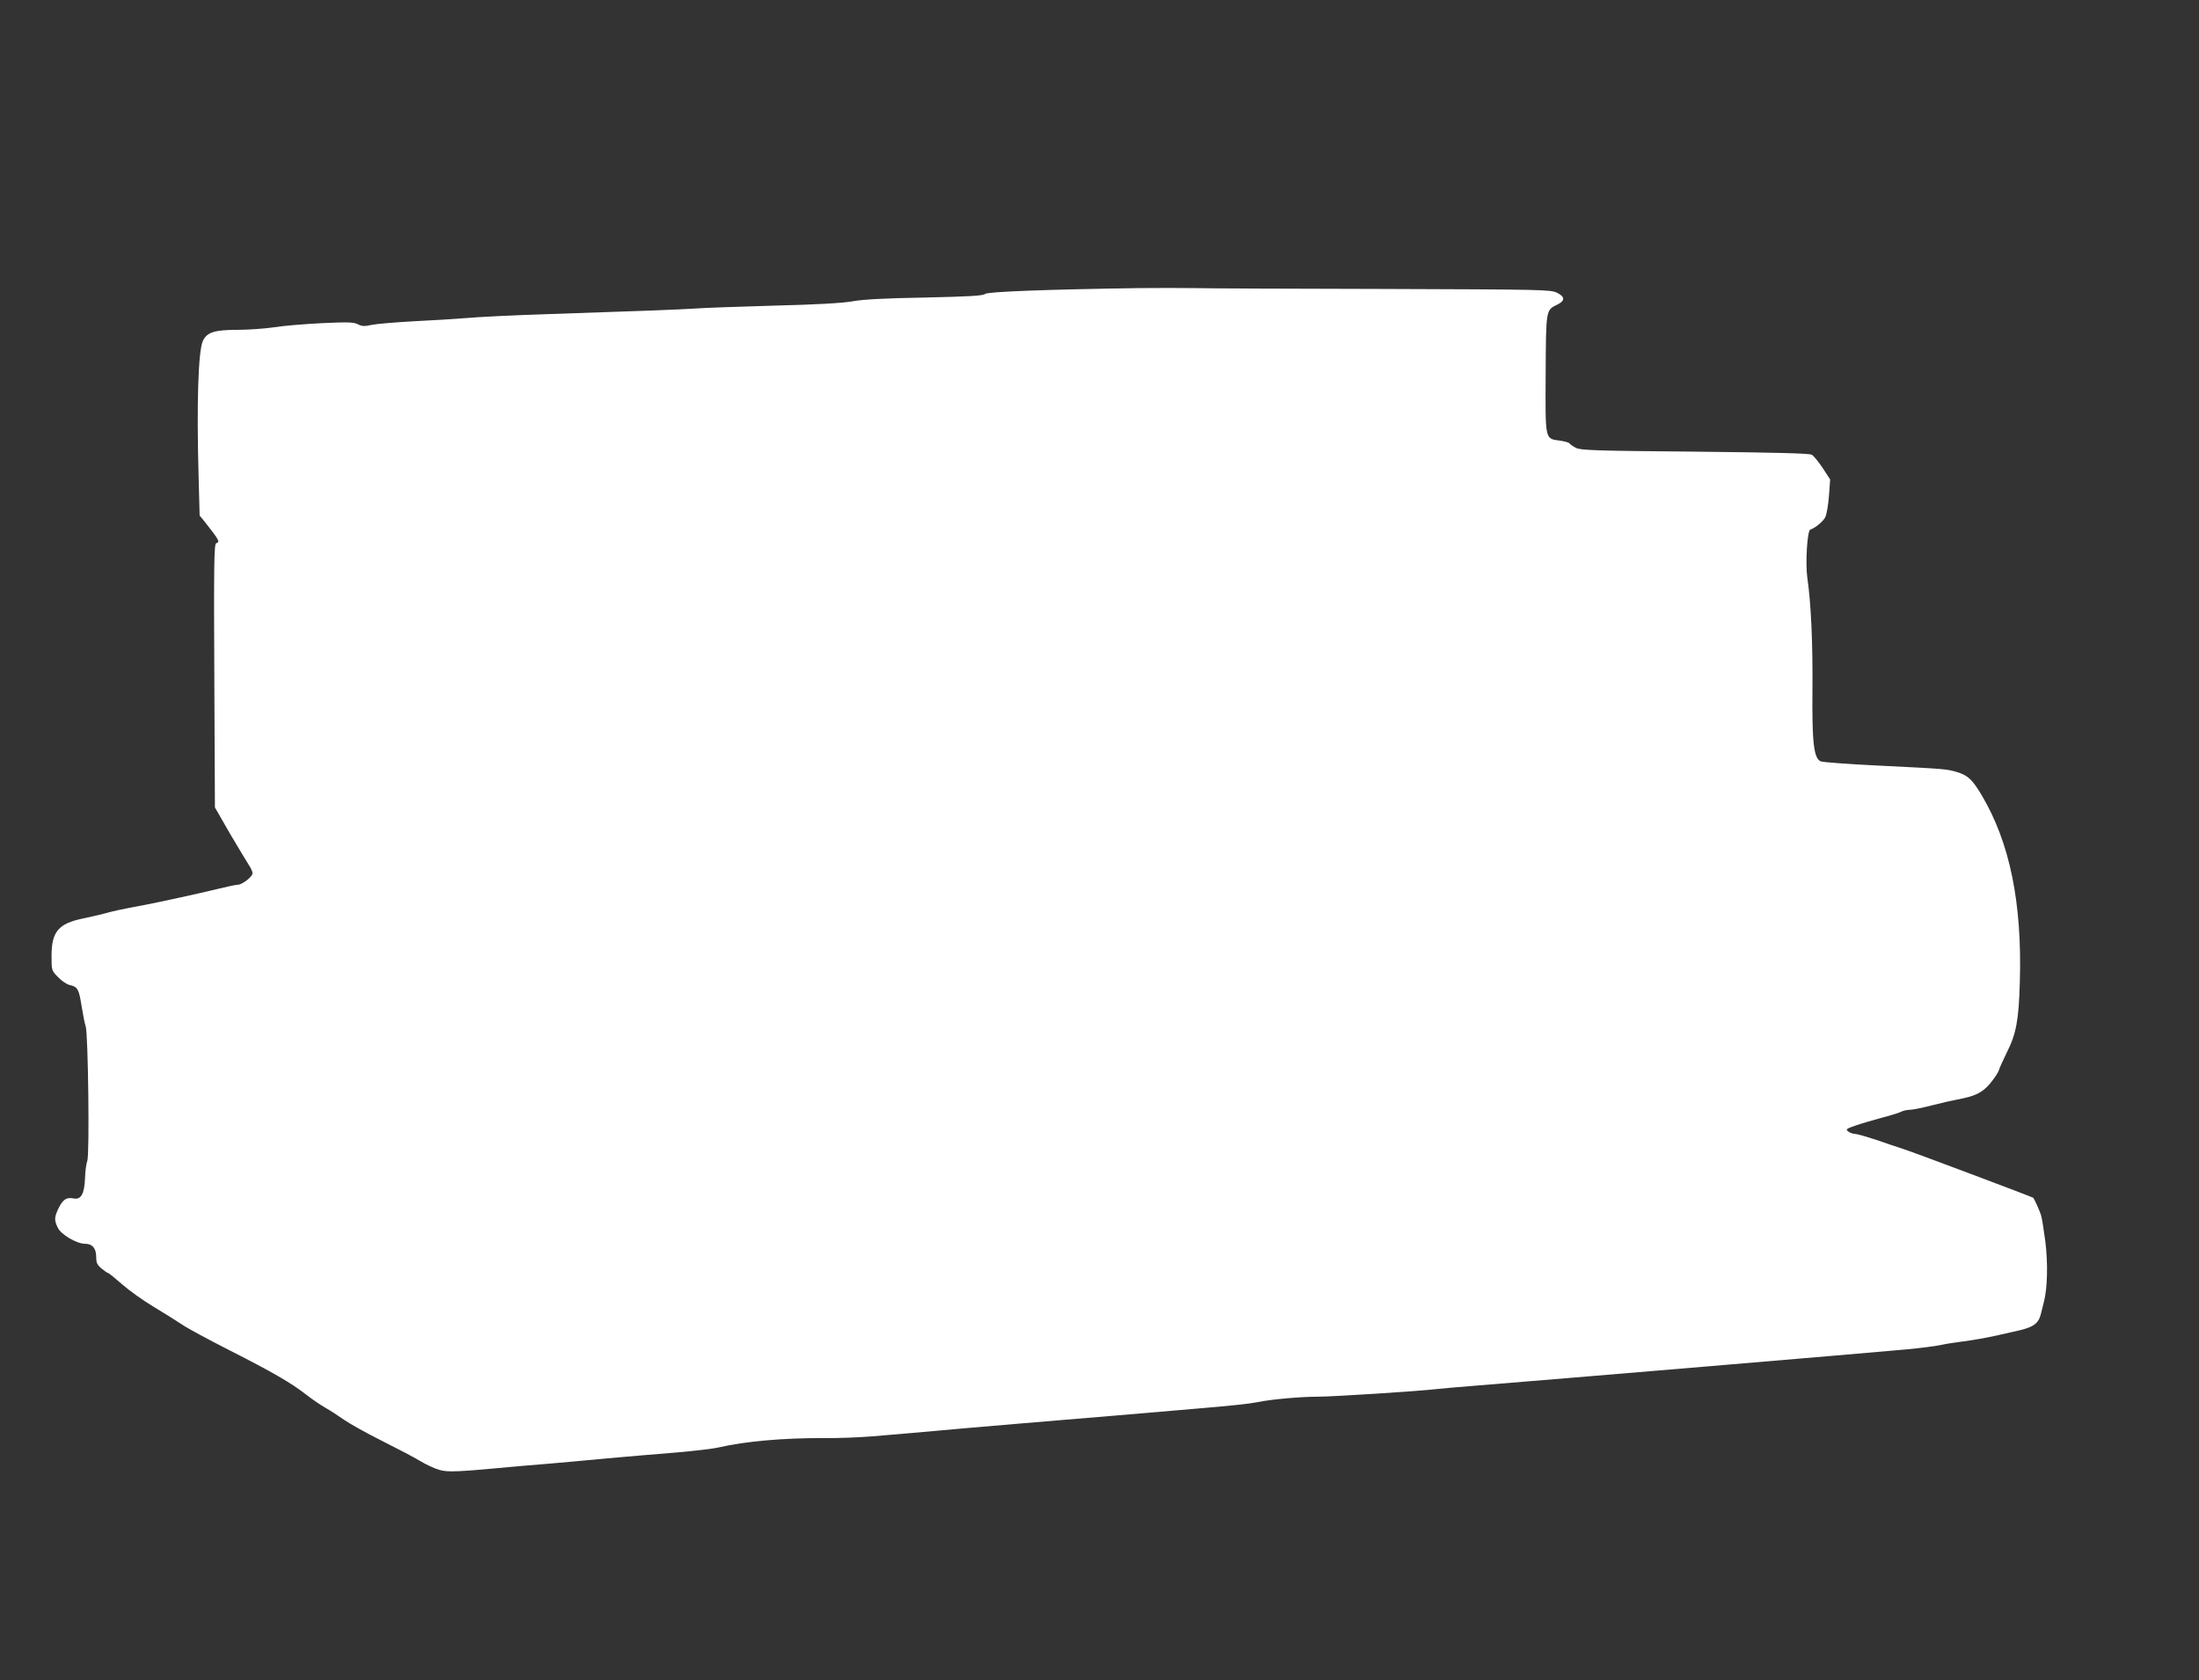
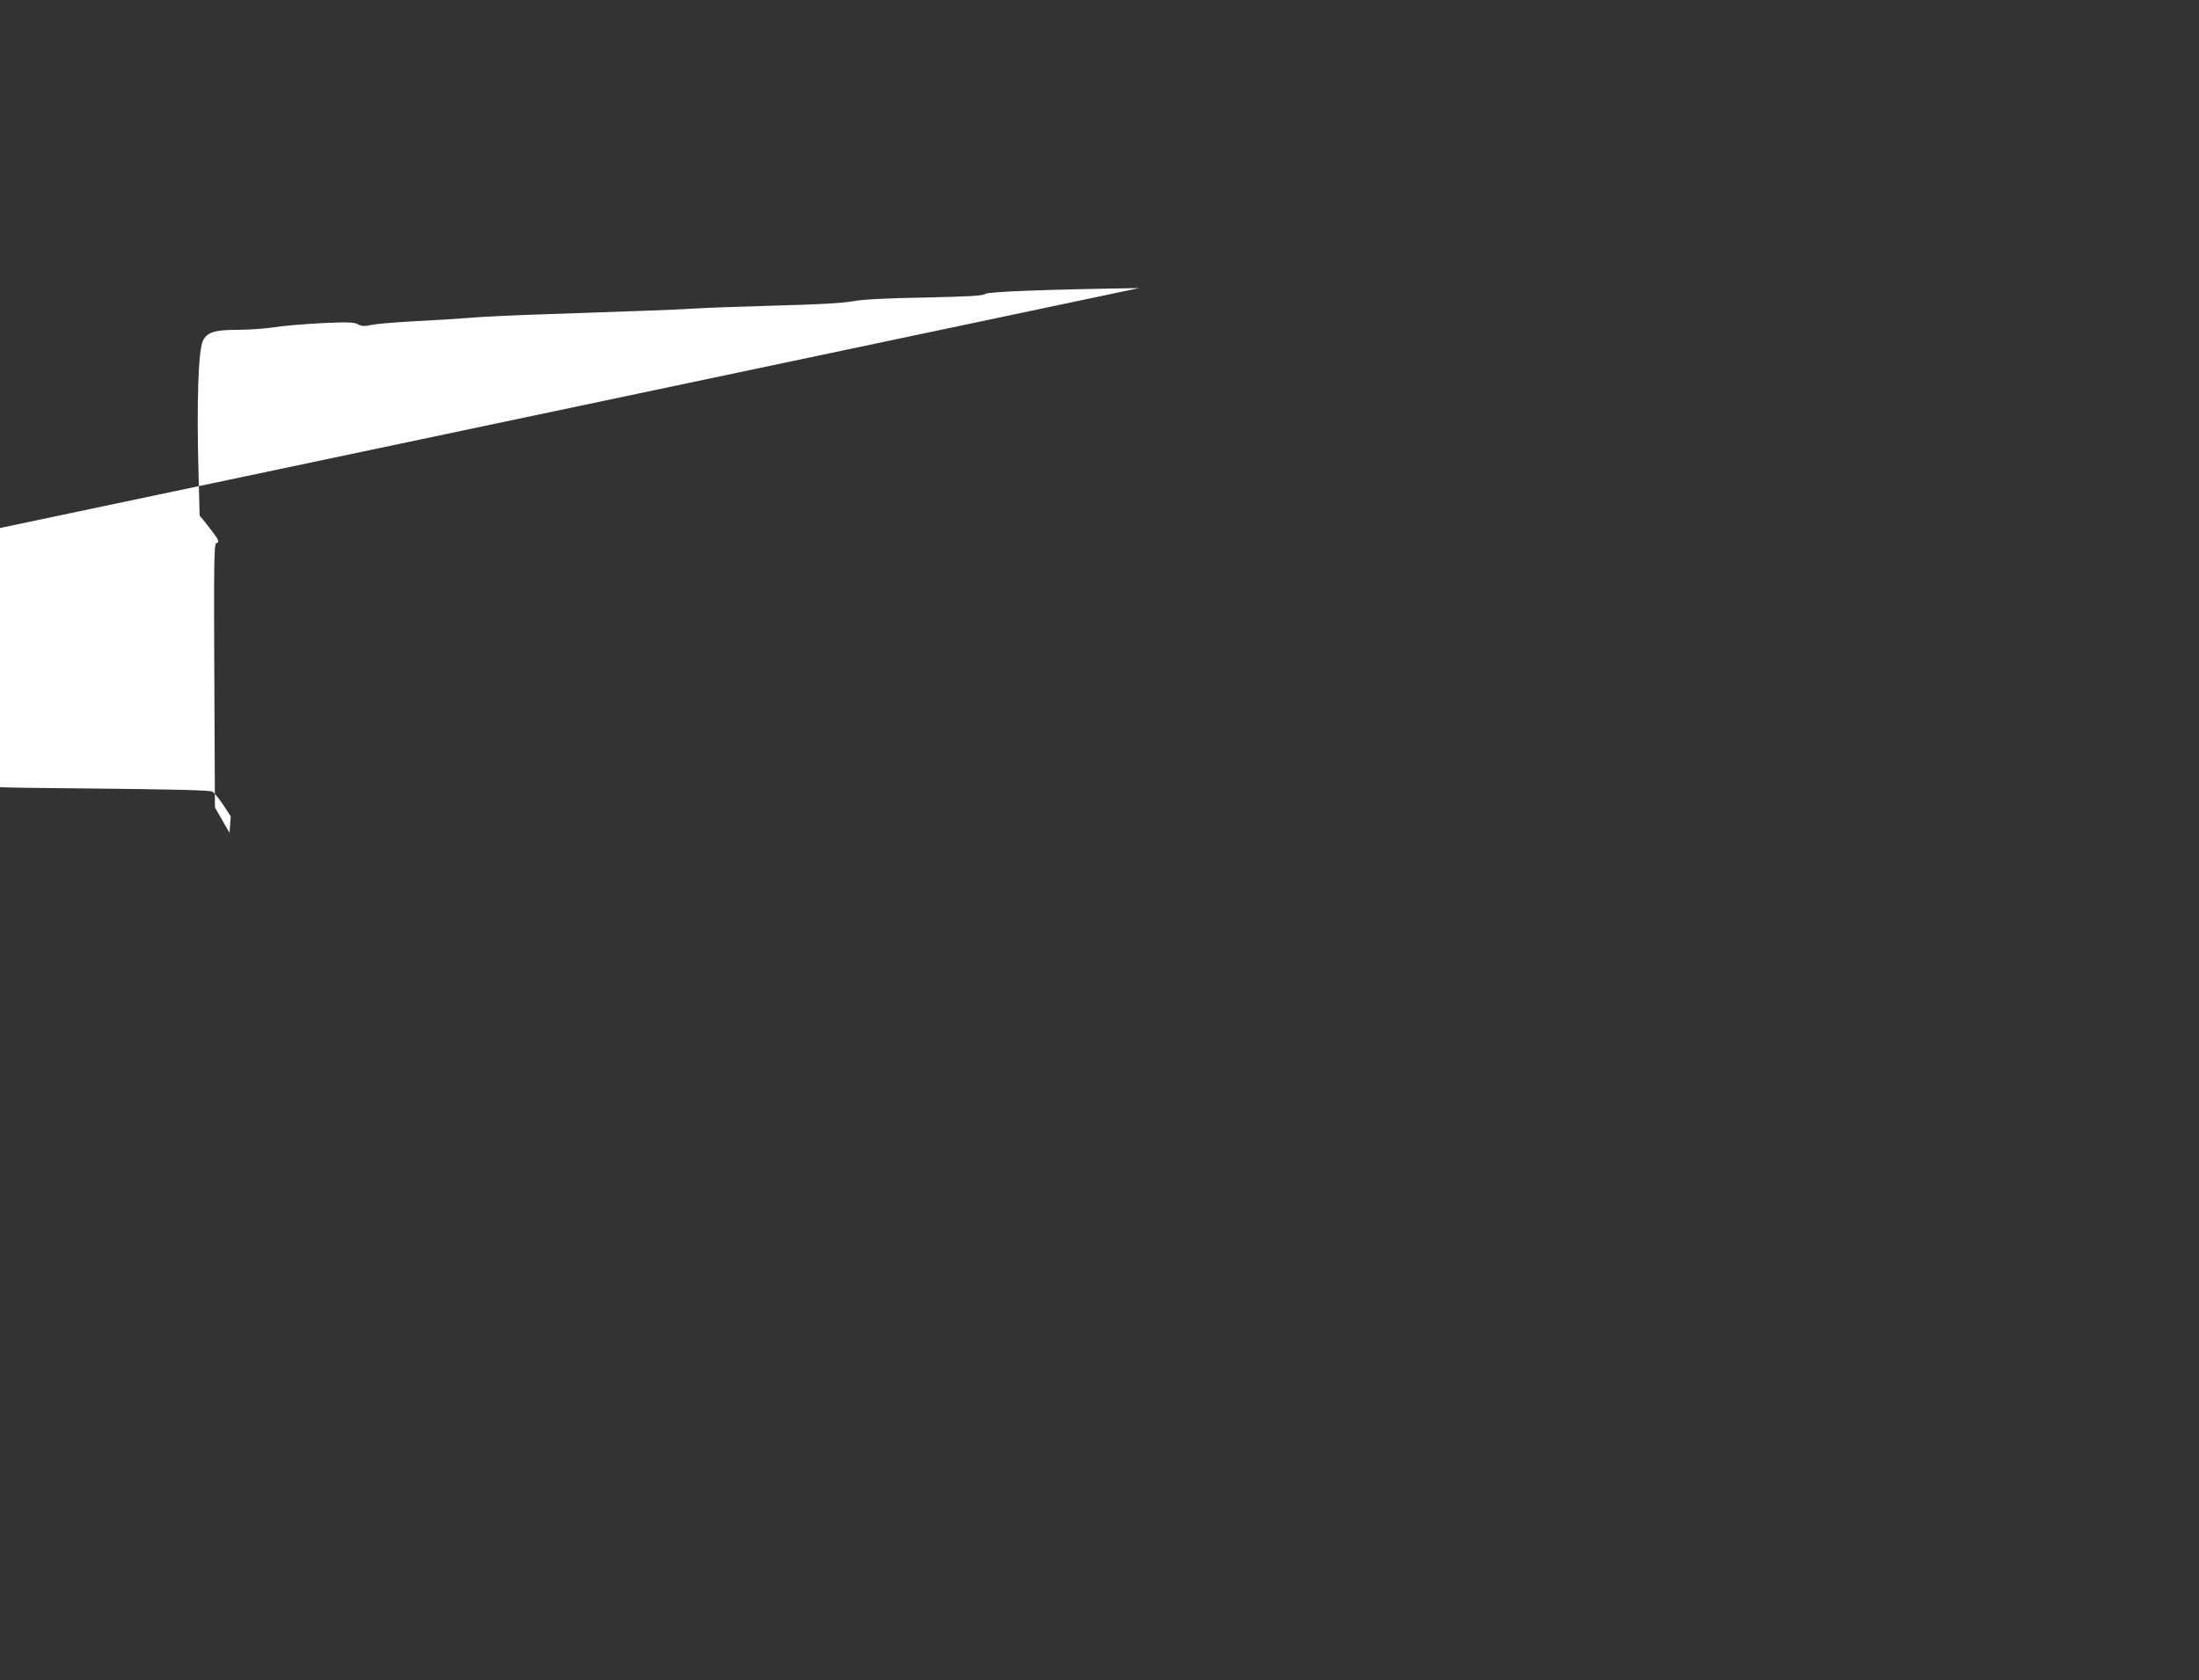
<svg xmlns="http://www.w3.org/2000/svg" version="1.0" width="1280pt" height="978pt" viewBox="0 0 1280 978" preserveAspectRatio="xMidYMid meet">
  <rect x="0" y="0" width="1280" height="978" fill="#333333" stroke="none" />
  <g transform="translate(0,978) scale(0.1,-0.1)" fill="#ffffff" stroke="none">
-     <path d="M6630 8103 c-547 -8 -880 -21 -896 -34 -13 -11 -90 -15 -353 -21 -233 -4 -361 -11 -419 -22 -56 -10 -204 -19 -455 -25 -205 -6 -412 -13 -462 -17 -94 -6 -296 -14 -870 -33 -187 -6 -392 -16 -455 -22 -63 -5 -203 -14 -310 -19 -107 -6 -218 -15 -246 -21 -41 -9 -56 -9 -80 3 -24 13 -59 14 -209 7 -99 -5 -225 -15 -279 -24 -55 -8 -151 -15 -215 -15 -132 0 -176 -14 -200 -64 -27 -58 -37 -365 -25 -789 l6 -228 32 -39 c82 -105 88 -114 65 -122 -13 -4 -15 -97 -11 -891 l3 -647 85 -148 c48 -81 97 -163 110 -183 13 -19 24 -42 24 -52 0 -20 -60 -67 -86 -67 -10 0 -63 -11 -119 -25 -98 -24 -331 -75 -430 -94 -135 -25 -174 -34 -225 -48 -30 -8 -86 -21 -125 -29 -146 -30 -185 -77 -185 -220 0 -82 0 -83 38 -122 21 -22 52 -43 69 -46 45 -10 53 -25 68 -123 8 -49 18 -101 24 -118 14 -45 23 -749 9 -783 -6 -15 -12 -60 -13 -100 -4 -92 -23 -127 -67 -118 -41 8 -62 -6 -87 -57 -25 -52 -26 -69 -5 -113 19 -40 110 -94 159 -94 43 0 65 -27 65 -77 0 -34 6 -46 31 -67 17 -14 34 -26 38 -26 4 0 41 -30 82 -66 41 -36 122 -94 182 -130 59 -35 133 -82 165 -103 31 -22 158 -90 282 -153 248 -126 355 -188 445 -258 33 -26 83 -60 110 -75 28 -16 77 -48 110 -71 33 -23 132 -78 220 -122 88 -44 187 -96 220 -116 33 -20 83 -44 112 -52 51 -15 108 -12 458 21 28 2 109 9 180 15 72 6 225 20 340 31 116 10 296 26 400 34 105 9 217 22 250 30 152 35 375 55 610 54 83 -1 209 4 280 10 72 6 157 13 190 16 33 3 110 10 170 15 115 11 228 20 530 46 334 28 712 59 995 84 216 18 315 29 365 39 77 16 247 31 350 31 84 0 585 32 695 45 25 3 128 12 230 20 487 39 2291 191 2494 210 86 8 178 20 204 26 26 6 79 14 117 19 72 9 149 23 220 39 22 5 74 17 115 26 85 19 116 42 129 94 5 20 14 54 19 76 20 81 23 218 8 345 -9 69 -20 139 -25 155 -7 24 -37 91 -46 103 -4 4 -707 269 -760 285 -28 9 -97 32 -154 52 -58 19 -114 35 -125 35 -12 0 -29 7 -38 14 -16 12 -11 16 45 35 34 12 104 32 155 46 51 13 101 29 111 35 11 5 33 10 49 10 16 0 74 12 128 26 54 14 121 29 148 34 103 19 144 39 190 93 24 29 47 63 51 77 4 14 25 60 46 103 55 108 70 190 76 408 14 463 -58 815 -223 1092 -54 90 -80 114 -143 133 -63 18 -62 18 -466 38 -165 8 -312 19 -326 24 -41 16 -52 105 -49 421 2 269 -8 498 -30 649 -12 85 0 273 17 279 30 10 74 47 87 71 8 15 18 72 22 125 l7 96 -43 66 c-24 36 -52 71 -64 78 -15 8 -205 13 -681 18 -587 5 -664 8 -692 22 -17 9 -34 21 -37 26 -3 5 -28 12 -55 16 -89 12 -86 -2 -84 387 2 377 1 373 68 405 46 22 45 46 -2 69 -36 18 -84 19 -1003 22 -531 1 -1030 3 -1110 5 -80 1 -224 1 -320 0z" />
+     <path d="M6630 8103 c-547 -8 -880 -21 -896 -34 -13 -11 -90 -15 -353 -21 -233 -4 -361 -11 -419 -22 -56 -10 -204 -19 -455 -25 -205 -6 -412 -13 -462 -17 -94 -6 -296 -14 -870 -33 -187 -6 -392 -16 -455 -22 -63 -5 -203 -14 -310 -19 -107 -6 -218 -15 -246 -21 -41 -9 -56 -9 -80 3 -24 13 -59 14 -209 7 -99 -5 -225 -15 -279 -24 -55 -8 -151 -15 -215 -15 -132 0 -176 -14 -200 -64 -27 -58 -37 -365 -25 -789 l6 -228 32 -39 c82 -105 88 -114 65 -122 -13 -4 -15 -97 -11 -891 l3 -647 85 -148 l7 96 -43 66 c-24 36 -52 71 -64 78 -15 8 -205 13 -681 18 -587 5 -664 8 -692 22 -17 9 -34 21 -37 26 -3 5 -28 12 -55 16 -89 12 -86 -2 -84 387 2 377 1 373 68 405 46 22 45 46 -2 69 -36 18 -84 19 -1003 22 -531 1 -1030 3 -1110 5 -80 1 -224 1 -320 0z" />
  </g>
</svg>